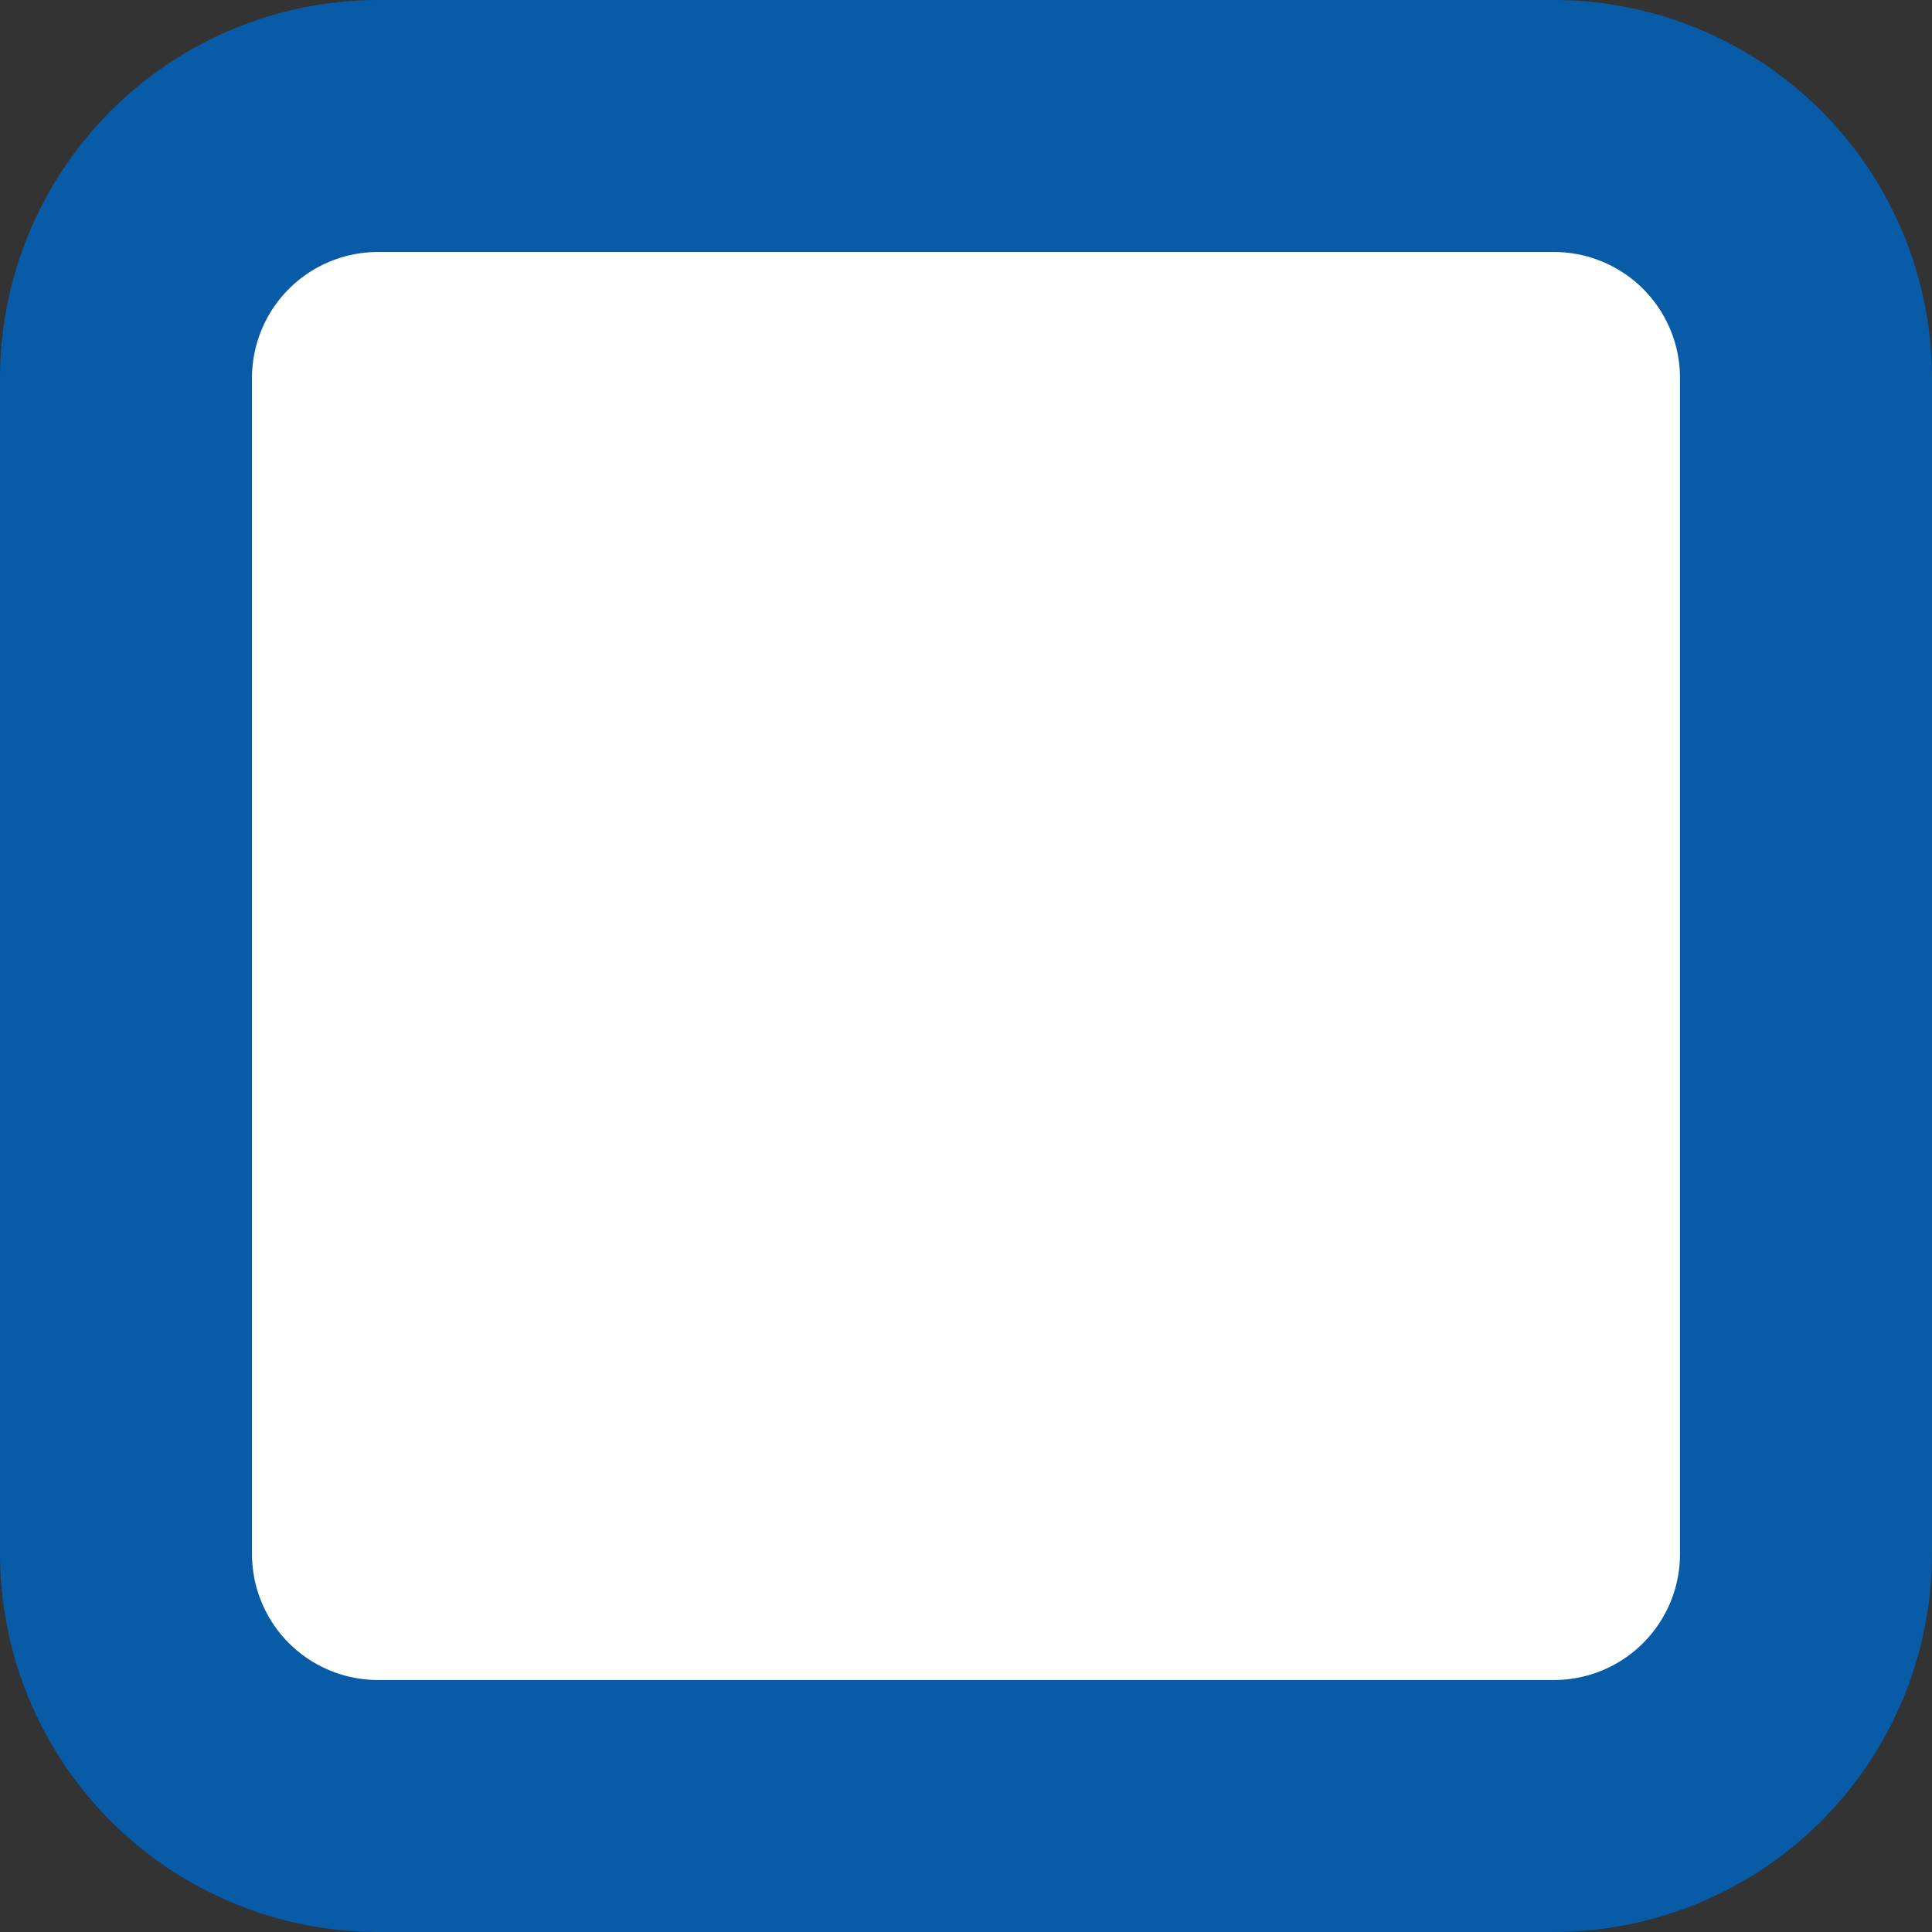
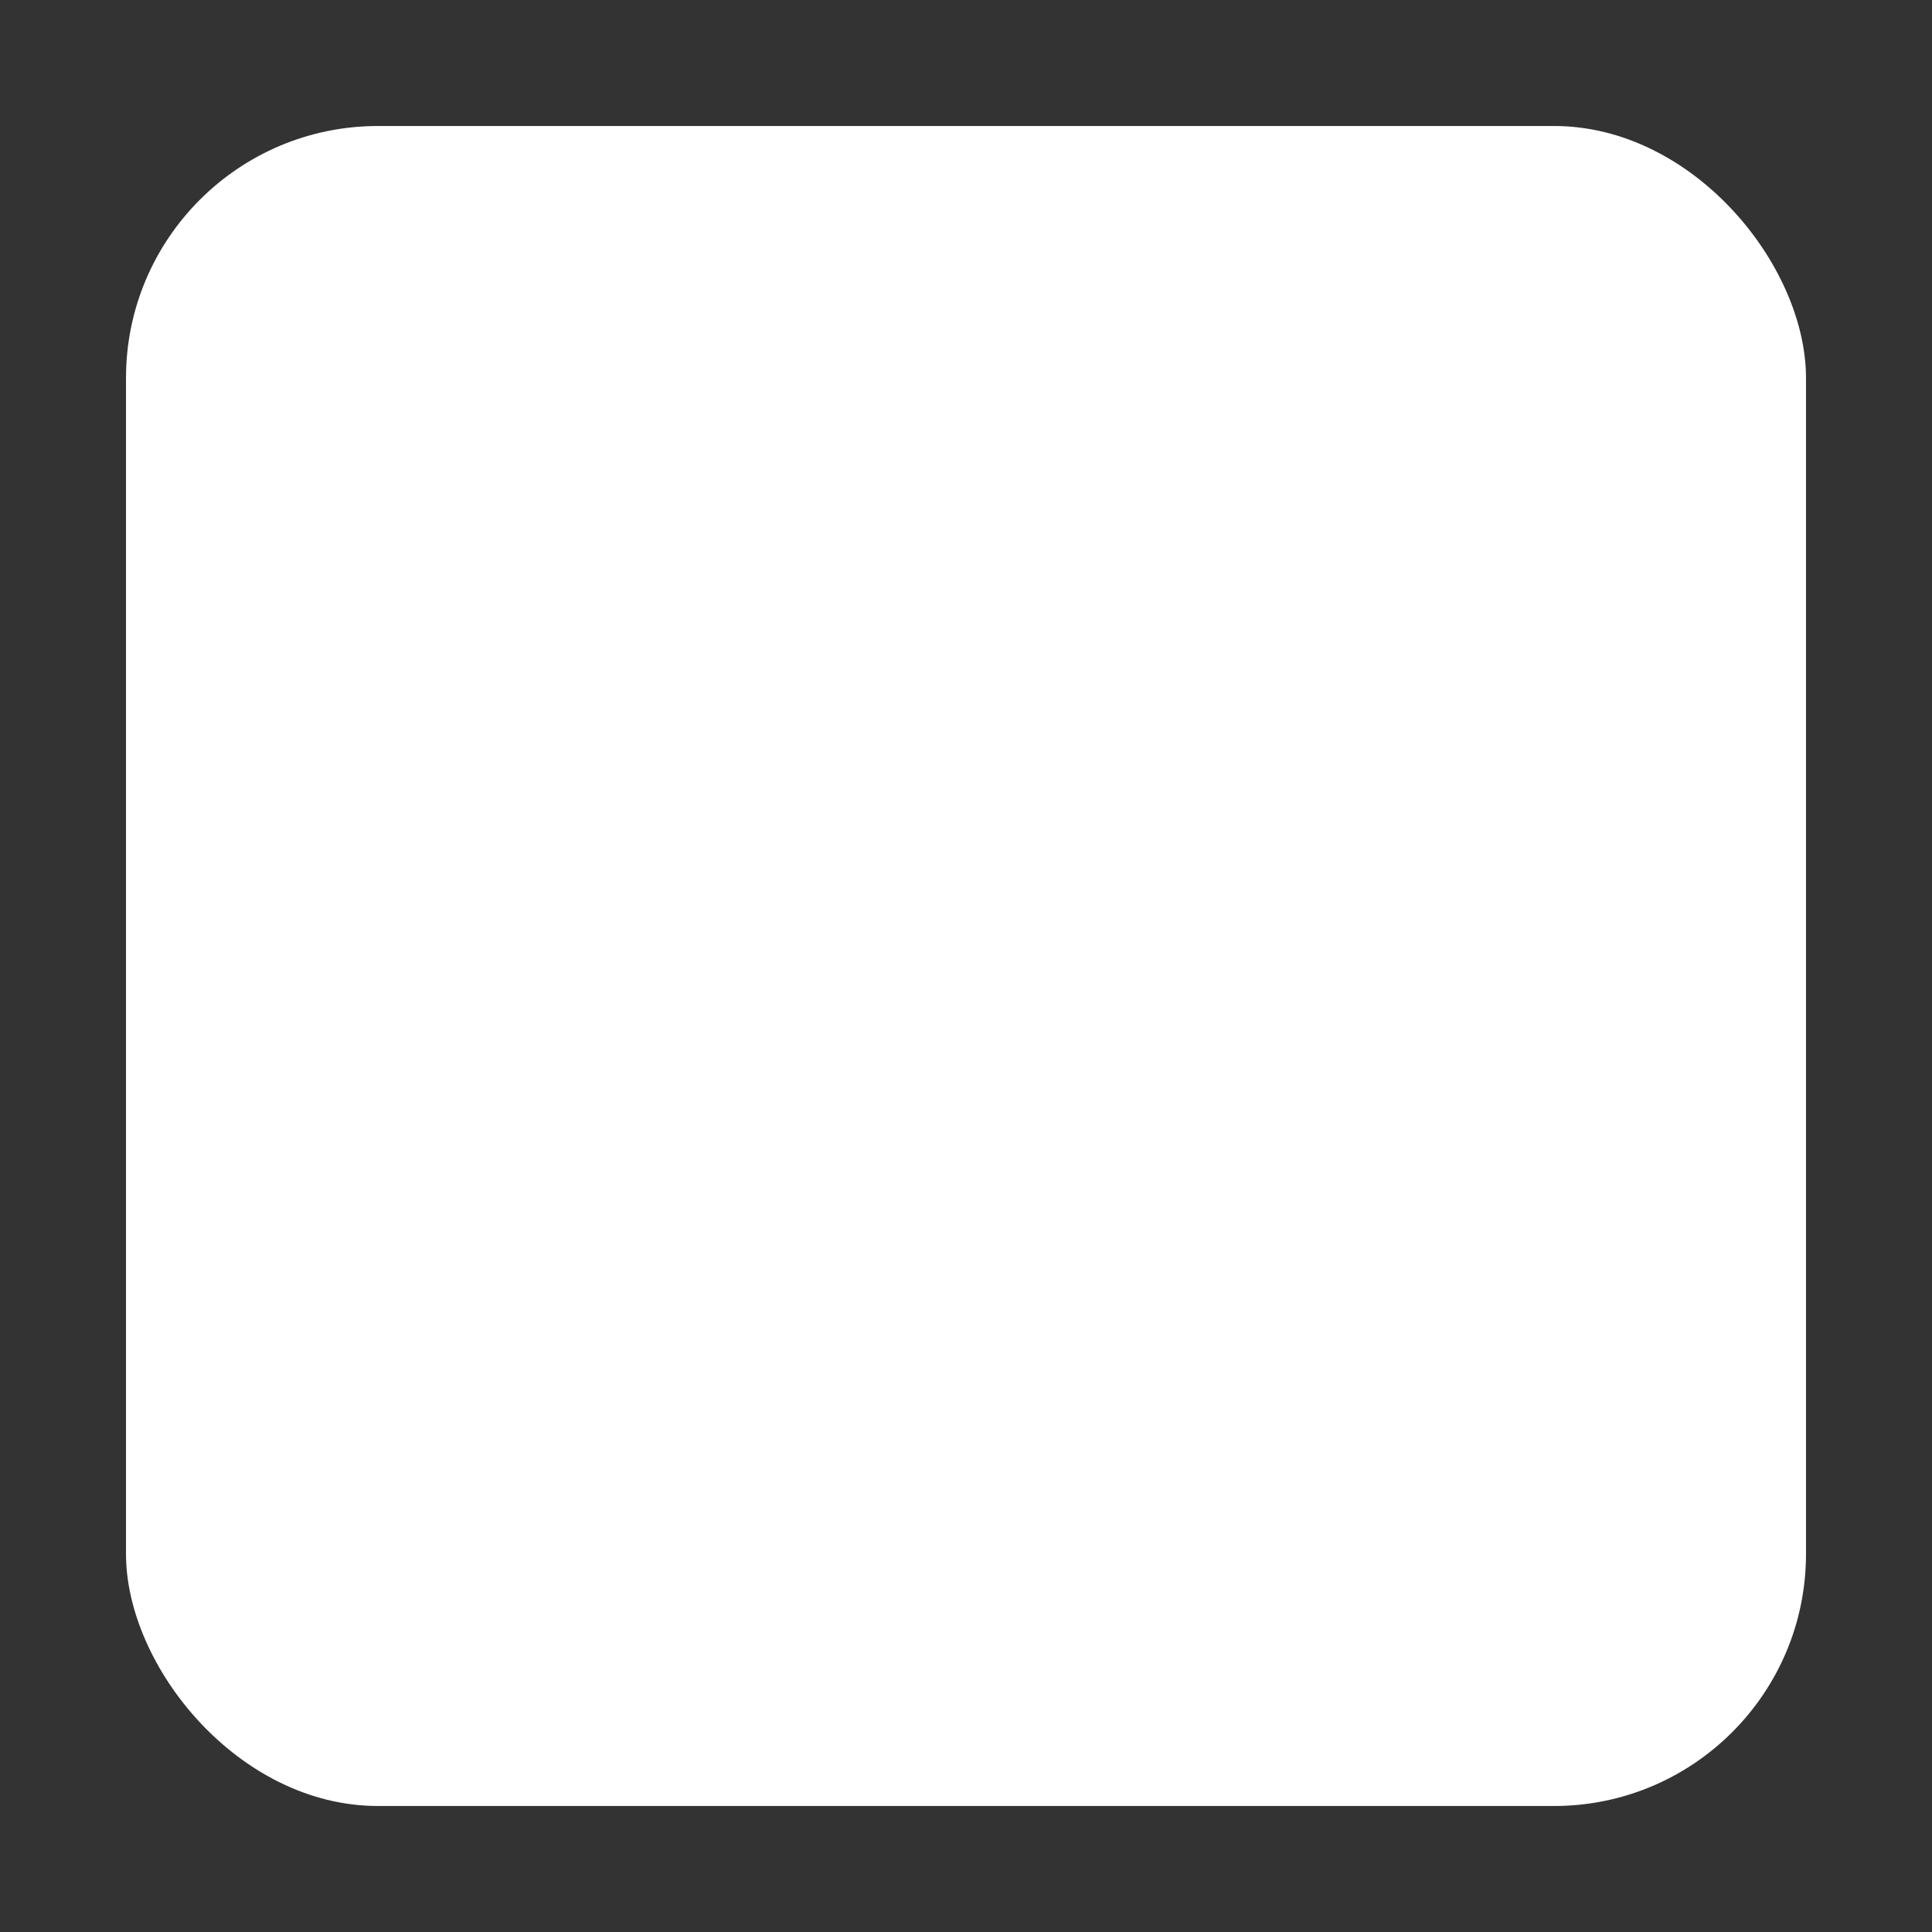
<svg xmlns="http://www.w3.org/2000/svg" width="23" height="23" viewBox="0 0 23 23">
  <rect x="0" y="0" width="23" height="23" fill="#333333" stroke="none" />
  <g transform="translate(-28.5 -1070.5)">
    <rect width="20" height="20" rx="3" transform="translate(30 1072)" fill="#fff" />
-     <path d="M3-1.5H17A4.505,4.505,0,0,1,21.5,3V17A4.505,4.505,0,0,1,17,21.5H3A4.505,4.505,0,0,1-1.5,17V3A4.505,4.505,0,0,1,3-1.5Zm14,20A1.5,1.5,0,0,0,18.5,17V3A1.5,1.5,0,0,0,17,1.5H3A1.5,1.5,0,0,0,1.5,3V17A1.5,1.5,0,0,0,3,18.5Z" transform="translate(30 1072)" fill="#085ba6" />
  </g>
</svg>